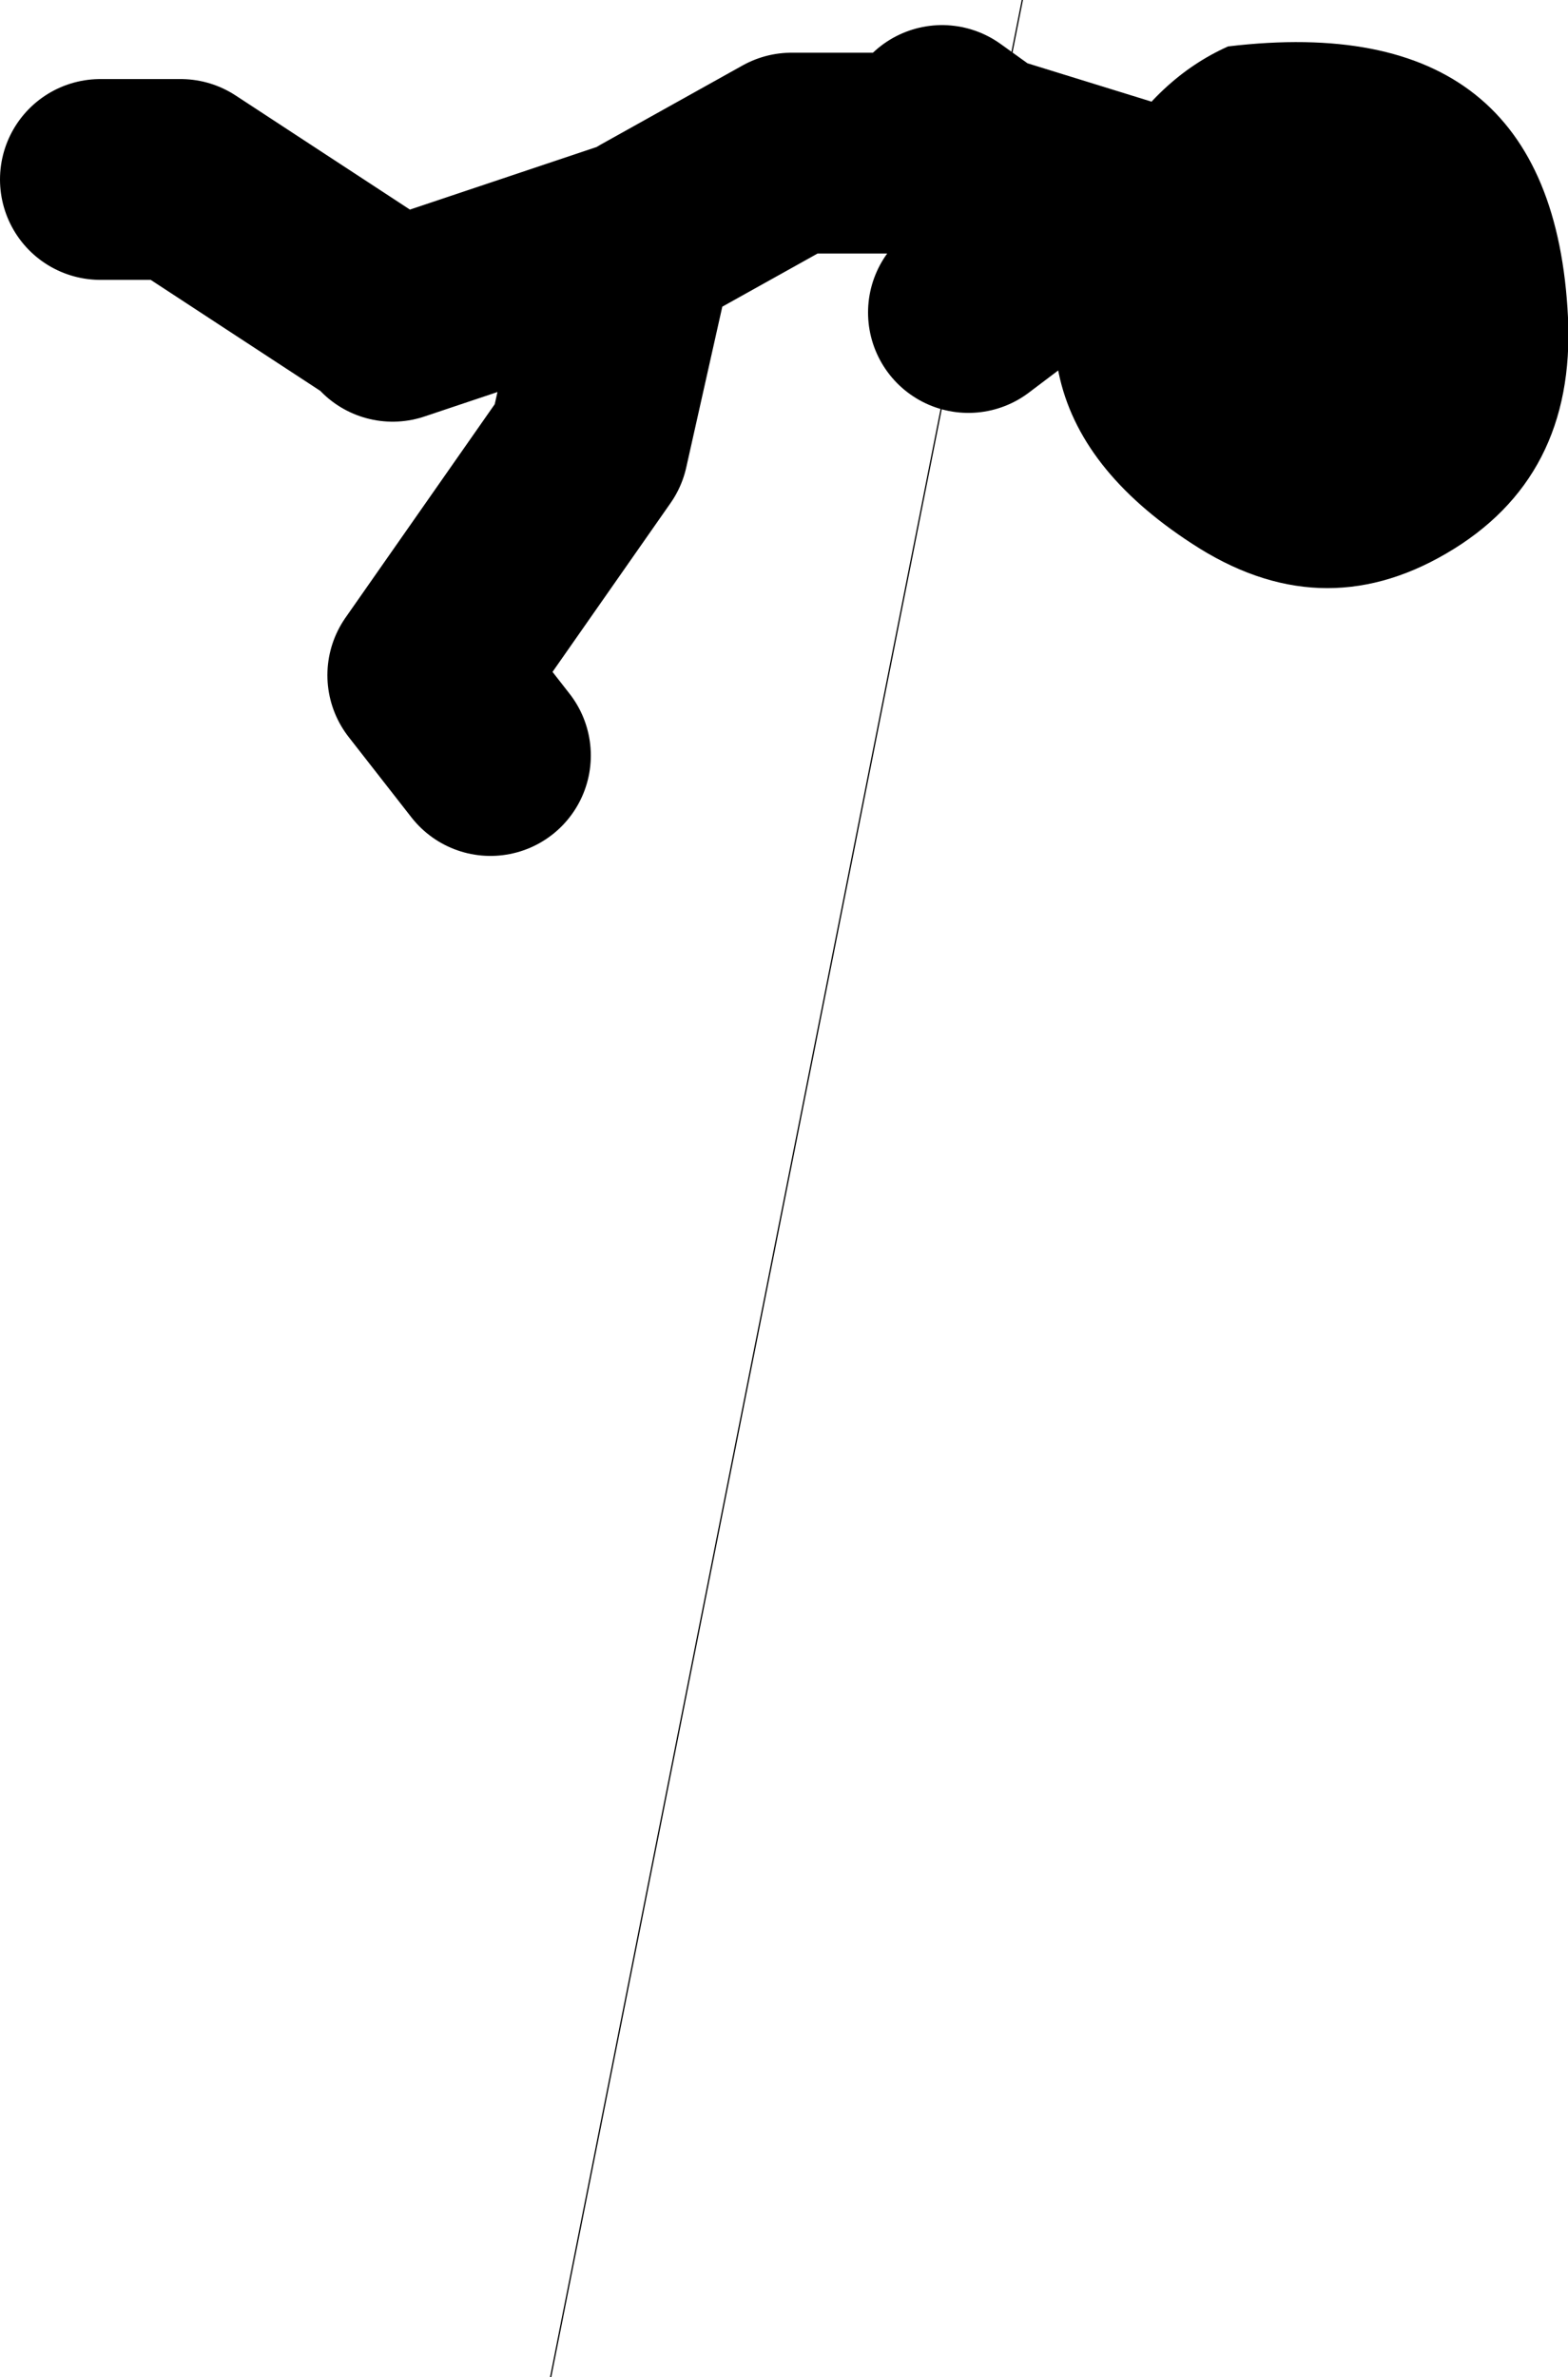
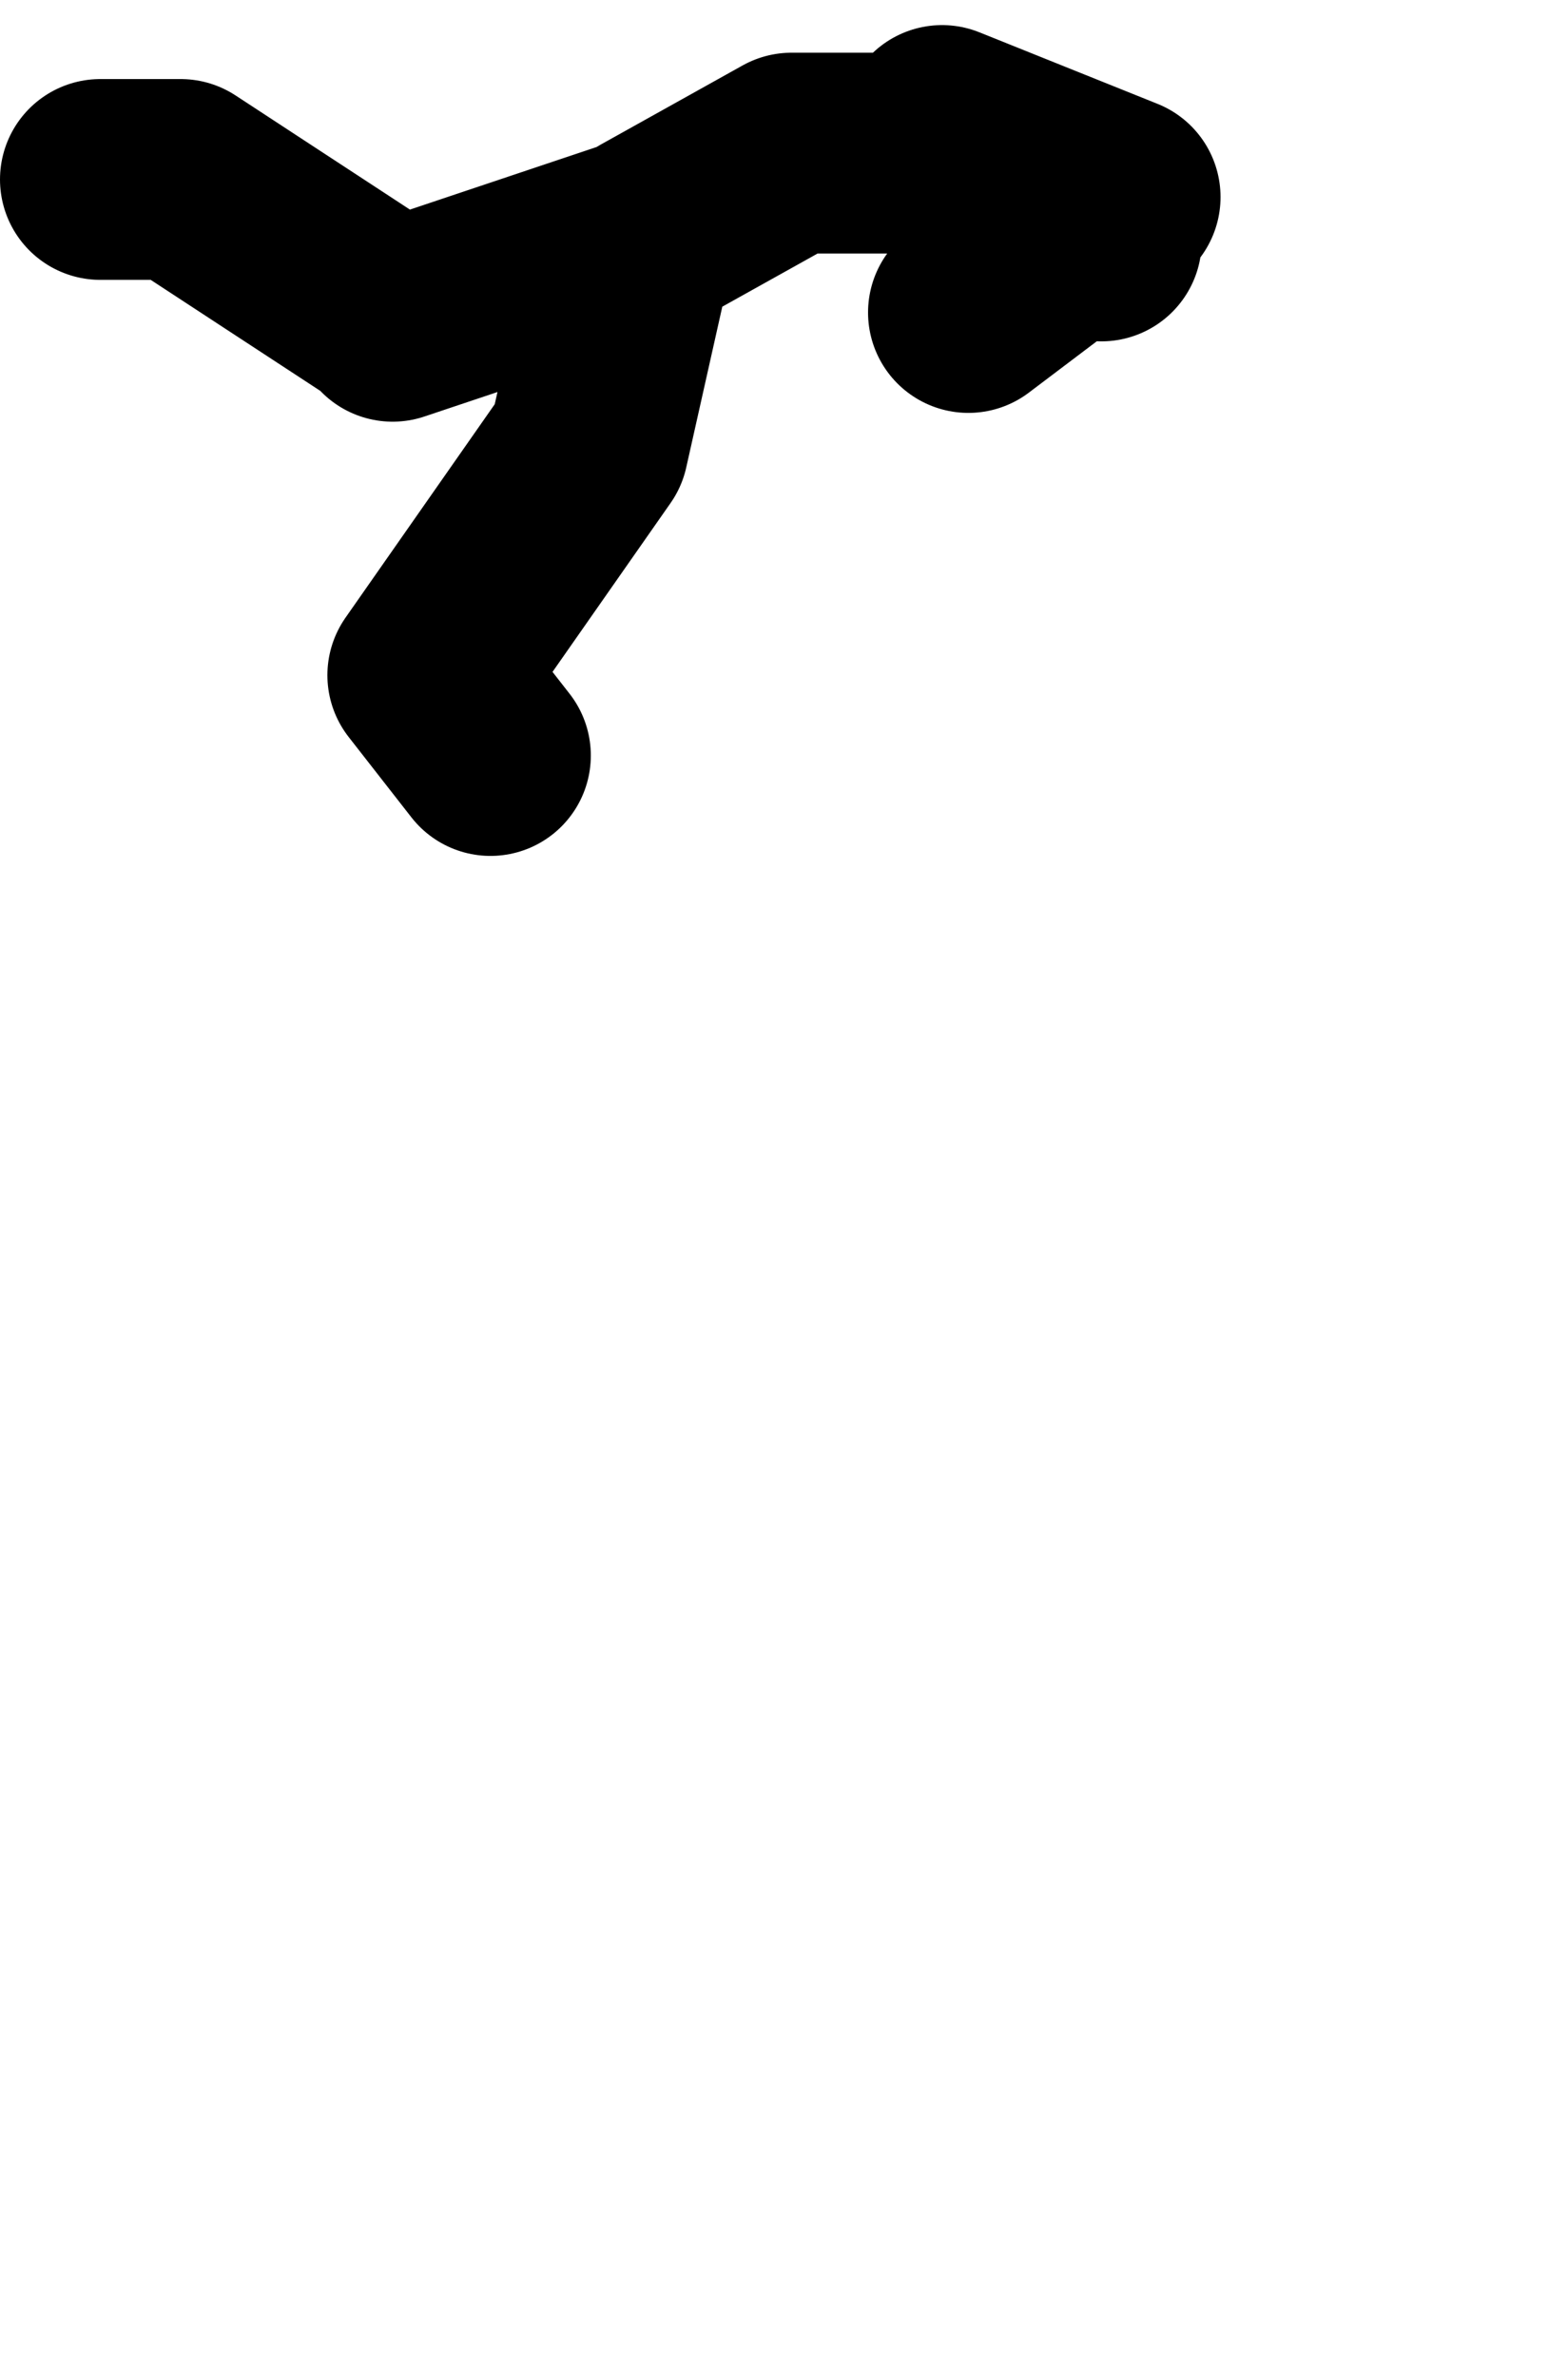
<svg xmlns="http://www.w3.org/2000/svg" height="94.7px" width="62.5px">
  <g transform="matrix(1.0, 0.0, 0.0, 1.0, 89.25, 6.1)">
-     <path d="M-63.35 3.15 L-57.7 0.0 -50.25 0.0 -50.1 0.05 -51.7 -1.1 M-50.1 0.05 L-44.6 1.75 -46.15 2.95 -45.35 3.5 M-50.65 6.35 L-46.15 2.95 -50.1 0.05 M-64.05 3.5 L-73.6 6.7 M-64.05 3.85 L-65.8 11.65 -72.2 20.8 -69.7 24.0 M-73.95 6.35 L-82.05 1.05 -85.25 1.05" fill="none" stroke="#000000" stroke-linecap="round" stroke-linejoin="round" stroke-width="8.0" />
-     <path d="M-31.6 15.95 Q-36.65 18.9 -41.75 15.55 -50.75 9.7 -44.95 0.1 -43.1 -3.0 -40.3 -4.25 -27.35 -5.8 -26.75 6.55 -26.45 12.95 -31.6 15.95" fill="#000000" fill-rule="evenodd" stroke="none" />
-     <path d="M-67.3 88.6 L-48.5 -6.1" fill="none" stroke="#000000" stroke-linecap="round" stroke-linejoin="round" stroke-width="0.05" />
+     <path d="M-63.35 3.15 L-57.7 0.0 -50.25 0.0 -50.1 0.05 -51.7 -1.1 L-44.6 1.75 -46.15 2.95 -45.35 3.5 M-50.65 6.35 L-46.15 2.95 -50.1 0.05 M-64.05 3.5 L-73.6 6.7 M-64.05 3.85 L-65.8 11.65 -72.2 20.8 -69.7 24.0 M-73.95 6.35 L-82.05 1.05 -85.25 1.05" fill="none" stroke="#000000" stroke-linecap="round" stroke-linejoin="round" stroke-width="8.0" />
  </g>
</svg>